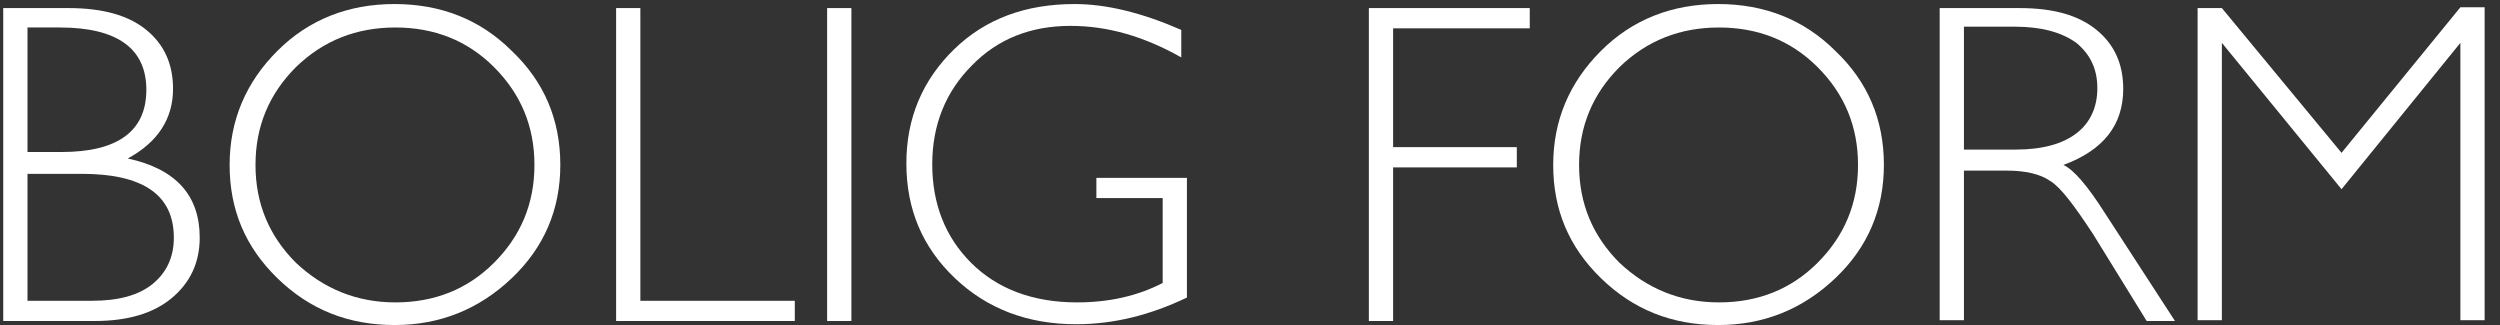
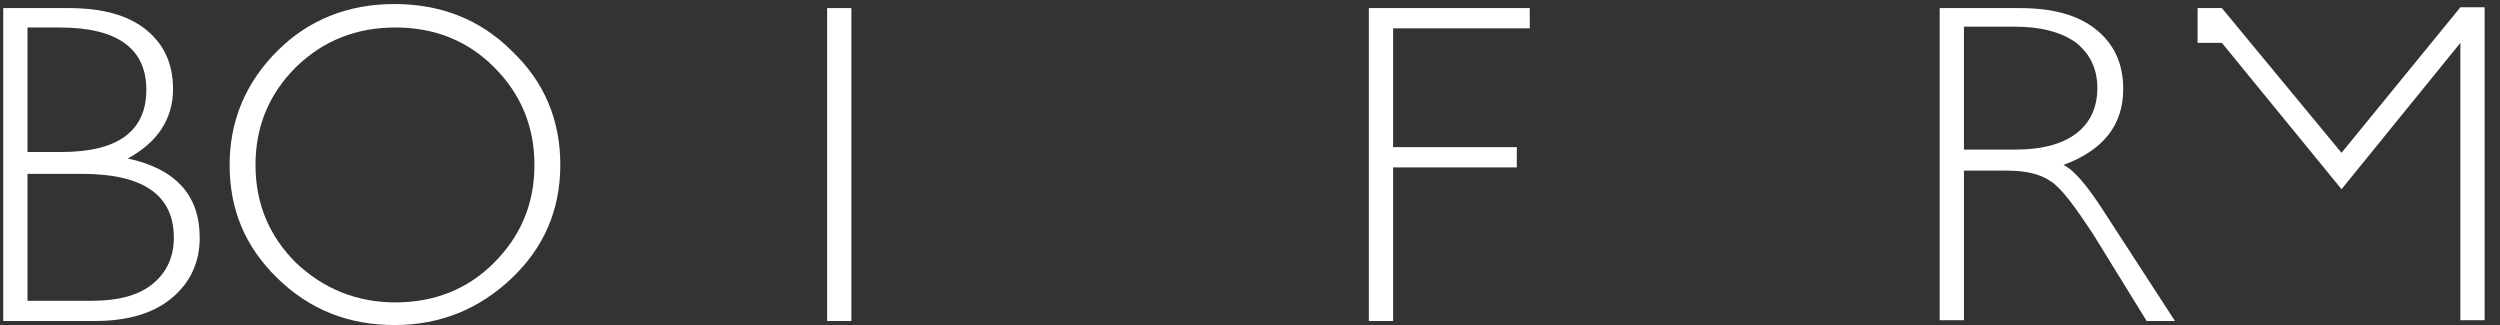
<svg xmlns="http://www.w3.org/2000/svg" version="1.1" id="Layer_1" x="0px" y="0px" viewBox="0 0 309.2 40.2" style="enable-background:new 0 0 309.2 40.2;" xml:space="preserve">
  <rect x="0" y="0" width="309.2" height="40.2" fill="#333333" stroke="none" />
  <style type="text/css">
	.st0{fill:#FFFFFF;}
</style>
  <g>
    <path class="st0" d="M0.4,1h8.1c4.2,0,7.4,0.9,9.6,2.7s3.3,4.2,3.3,7.3c0,3.7-1.9,6.6-5.6,8.6c6,1.3,8.9,4.6,8.9,9.8   c0,3.1-1.2,5.6-3.5,7.5s-5.5,2.8-9.5,2.8H0.4V1z M3.4,3.4v15.4h4.2c7,0,10.5-2.6,10.5-7.7S14.5,3.4,7.4,3.4   C7.4,3.4,3.4,3.4,3.4,3.4z M3.4,21.4v15.8h8c3.3,0,5.8-0.7,7.5-2.1c1.7-1.4,2.6-3.3,2.6-5.7c0-5.3-3.8-7.9-11.4-7.9H3.4V21.4z" />
    <path class="st0" d="M48.8,0.5c5.7,0,10.6,1.9,14.5,5.8c4,3.8,6,8.5,6,14.1c0,5.5-2,10.2-6,14s-8.8,5.8-14.5,5.8   s-10.5-1.9-14.5-5.8s-5.9-8.5-5.9-14s2-10.2,5.9-14.1S43.1,0.5,48.8,0.5z M48.9,37.4c4.8,0,8.9-1.6,12.2-4.9c3.3-3.3,5-7.3,5-12.1   s-1.7-8.8-5-12.1C57.8,5,53.7,3.4,48.9,3.4S40,5,36.6,8.3c-3.3,3.3-5,7.3-5,12.1s1.7,8.8,5,12.1C40,35.7,44.1,37.4,48.9,37.4z" />
-     <path class="st0" d="M79.2,1v36.2h19.1v2.5H76.2V1H79.2z" />
    <path class="st0" d="M105.3,1v38.7h-3V1H105.3z" />
-     <path class="st0" d="M146.1,3.7v3.4c-4.6-2.6-9.1-3.9-13.7-3.9c-4.9,0-9,1.6-12.2,4.9c-3.2,3.2-4.9,7.3-4.9,12.2s1.6,9,4.8,12.2   c3.2,3.2,7.6,4.9,13.1,4.9c4,0,7.5-0.8,10.6-2.4V24.5h-8.2V22h11.2v14.8c-4.6,2.2-9.1,3.3-13.7,3.3c-6,0-11-1.9-15-5.7   s-6-8.5-6-14.2c0-5.6,2-10.3,5.9-14.1s8.9-5.6,14.9-5.6C136.9,0.5,141.3,1.6,146.1,3.7z" />
    <path class="st0" d="M189.2,1v2.5h-16.9v14.7h15.3v2.5h-15.3v19h-3V1H189.2z" />
-     <path class="st0" d="M212.5,0.5c5.7,0,10.6,1.9,14.5,5.8c4,3.8,6,8.5,6,14.1c0,5.5-2,10.2-6,14s-8.8,5.8-14.5,5.8   S202,38.3,198,34.4s-5.9-8.5-5.9-14s2-10.2,5.9-14.1S206.8,0.5,212.5,0.5z M212.6,37.4c4.8,0,8.9-1.6,12.2-4.9   c3.3-3.3,5-7.3,5-12.1s-1.7-8.8-5-12.1s-7.4-4.9-12.2-4.9s-8.9,1.6-12.3,4.9c-3.3,3.3-5,7.3-5,12.1s1.7,8.8,5,12.1   C203.7,35.7,207.8,37.4,212.6,37.4z" />
    <path class="st0" d="M239.9,1h9.9c4.2,0,7.3,0.9,9.5,2.7s3.3,4.2,3.3,7.3c0,4.5-2.5,7.6-7.4,9.4c1.3,0.6,3,2.6,5.1,5.9l8.7,13.4   h-3.5L258.9,29c-2.3-3.5-4-5.8-5.3-6.6c-1.3-0.9-3.1-1.3-5.5-1.3h-5.2v18.5h-3V1z M242.9,3.4v15.1h6.4c3.3,0,5.8-0.7,7.5-2   c1.7-1.3,2.6-3.2,2.6-5.6s-0.9-4.2-2.6-5.6c-1.8-1.3-4.3-2-7.6-2h-6.3V3.4z" />
-     <path class="st0" d="M289.6,18.9l14.7-18h3v38.7h-3V5.3l-14.7,18.1L274.8,5.3v34.3h-3V1h3L289.6,18.9z" />
+     <path class="st0" d="M289.6,18.9l14.7-18h3v38.7h-3V5.3l-14.7,18.1L274.8,5.3h-3V1h3L289.6,18.9z" />
  </g>
</svg>